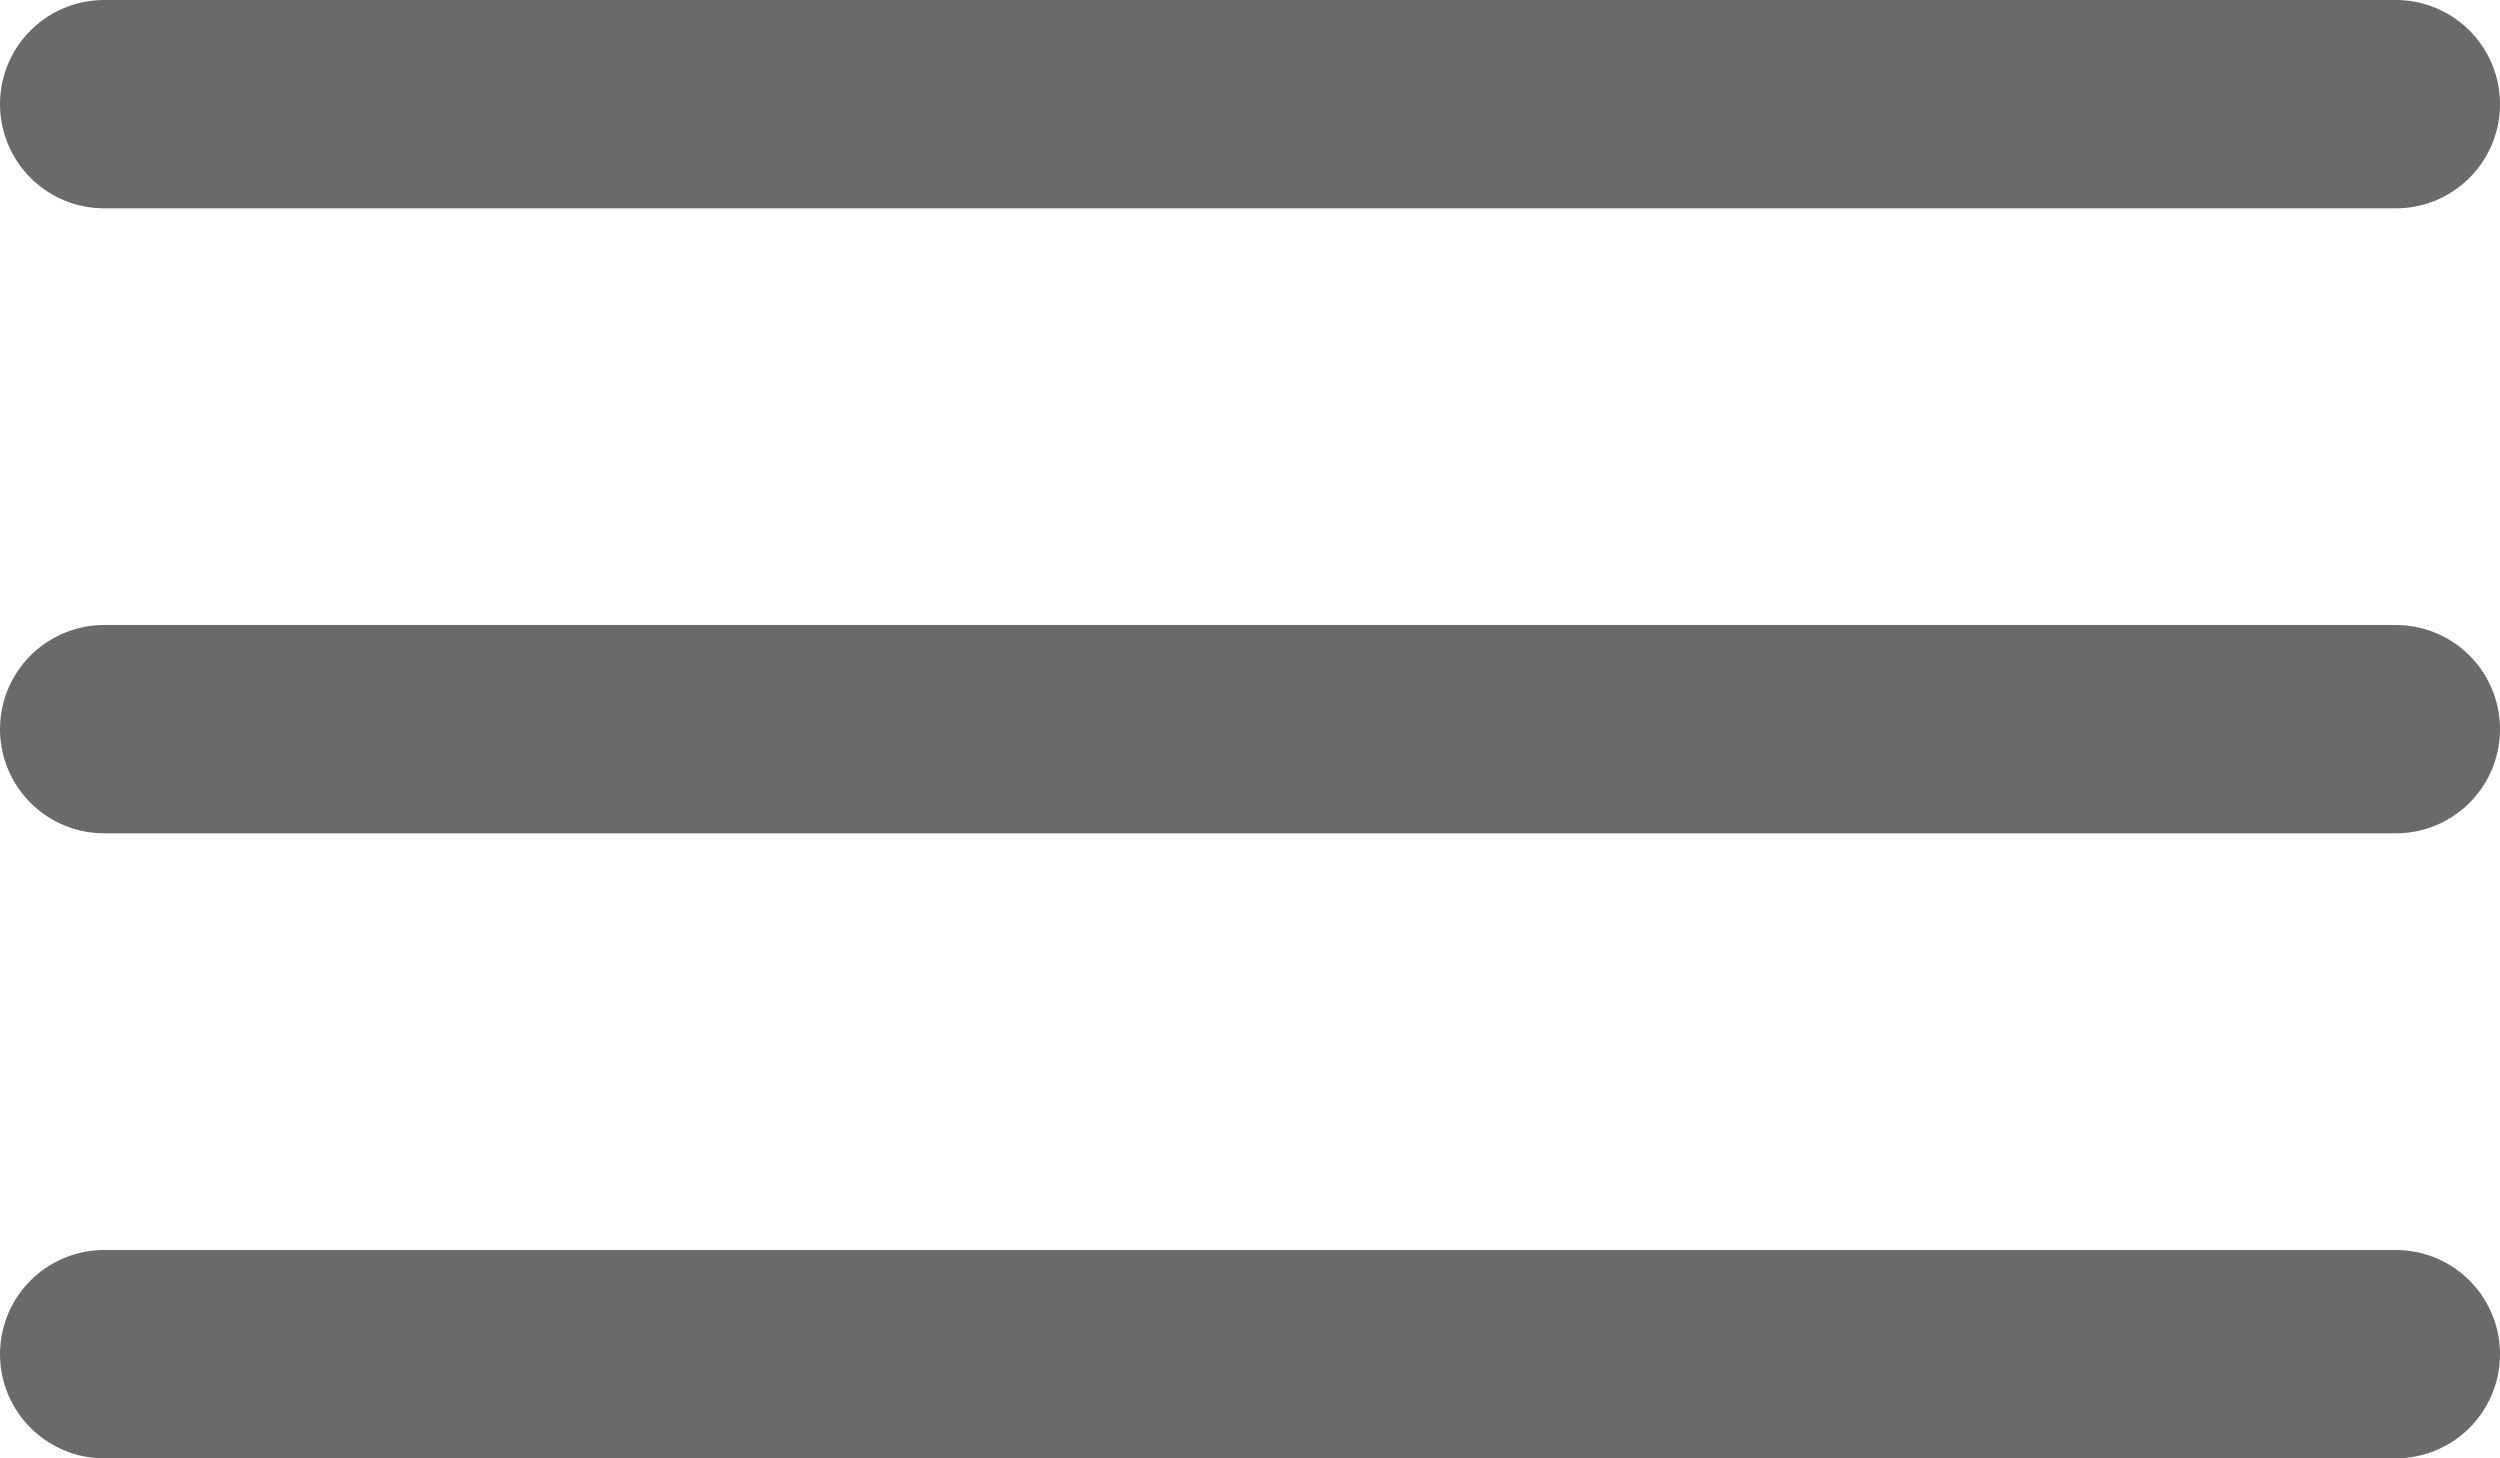
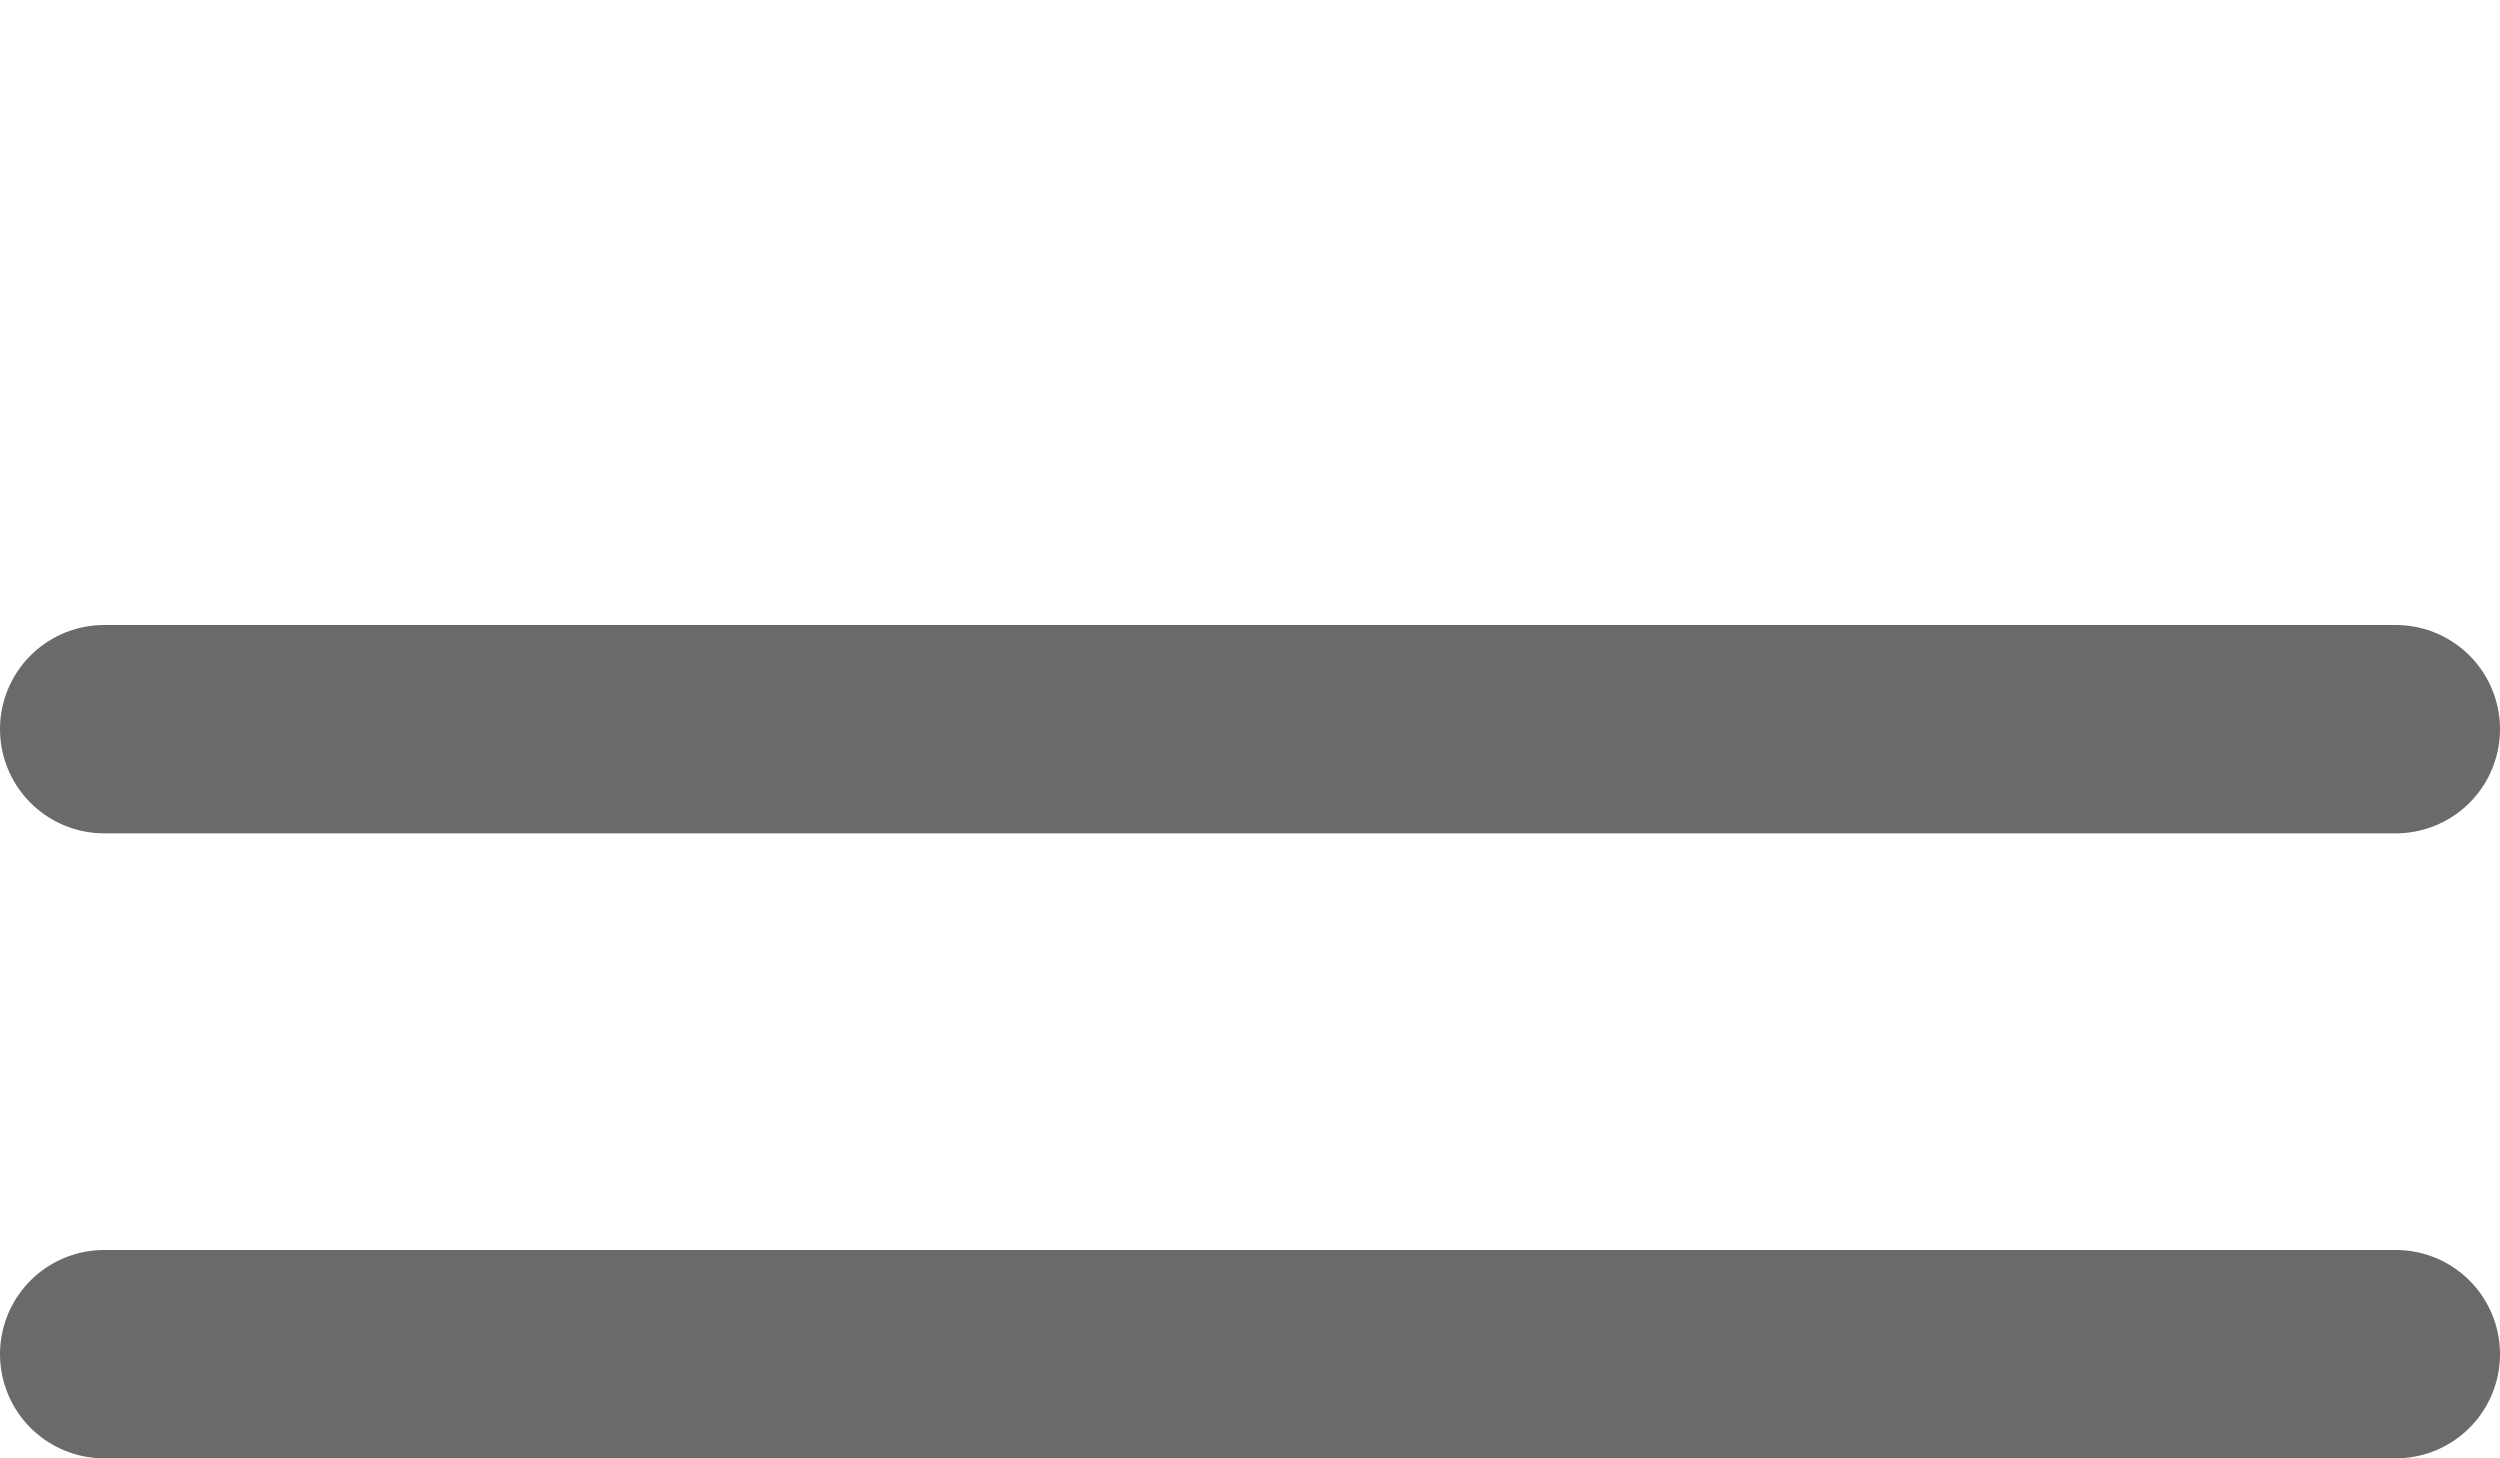
<svg xmlns="http://www.w3.org/2000/svg" width="24" height="14" viewBox="0 0 24 14" fill="none">
-   <path d="M1 7H23M1 1H23M1 13H23" stroke="#6A6A6A" stroke-width="2" stroke-linecap="round" stroke-linejoin="round" />
+   <path d="M1 7H23H23M1 13H23" stroke="#6A6A6A" stroke-width="2" stroke-linecap="round" stroke-linejoin="round" />
</svg>